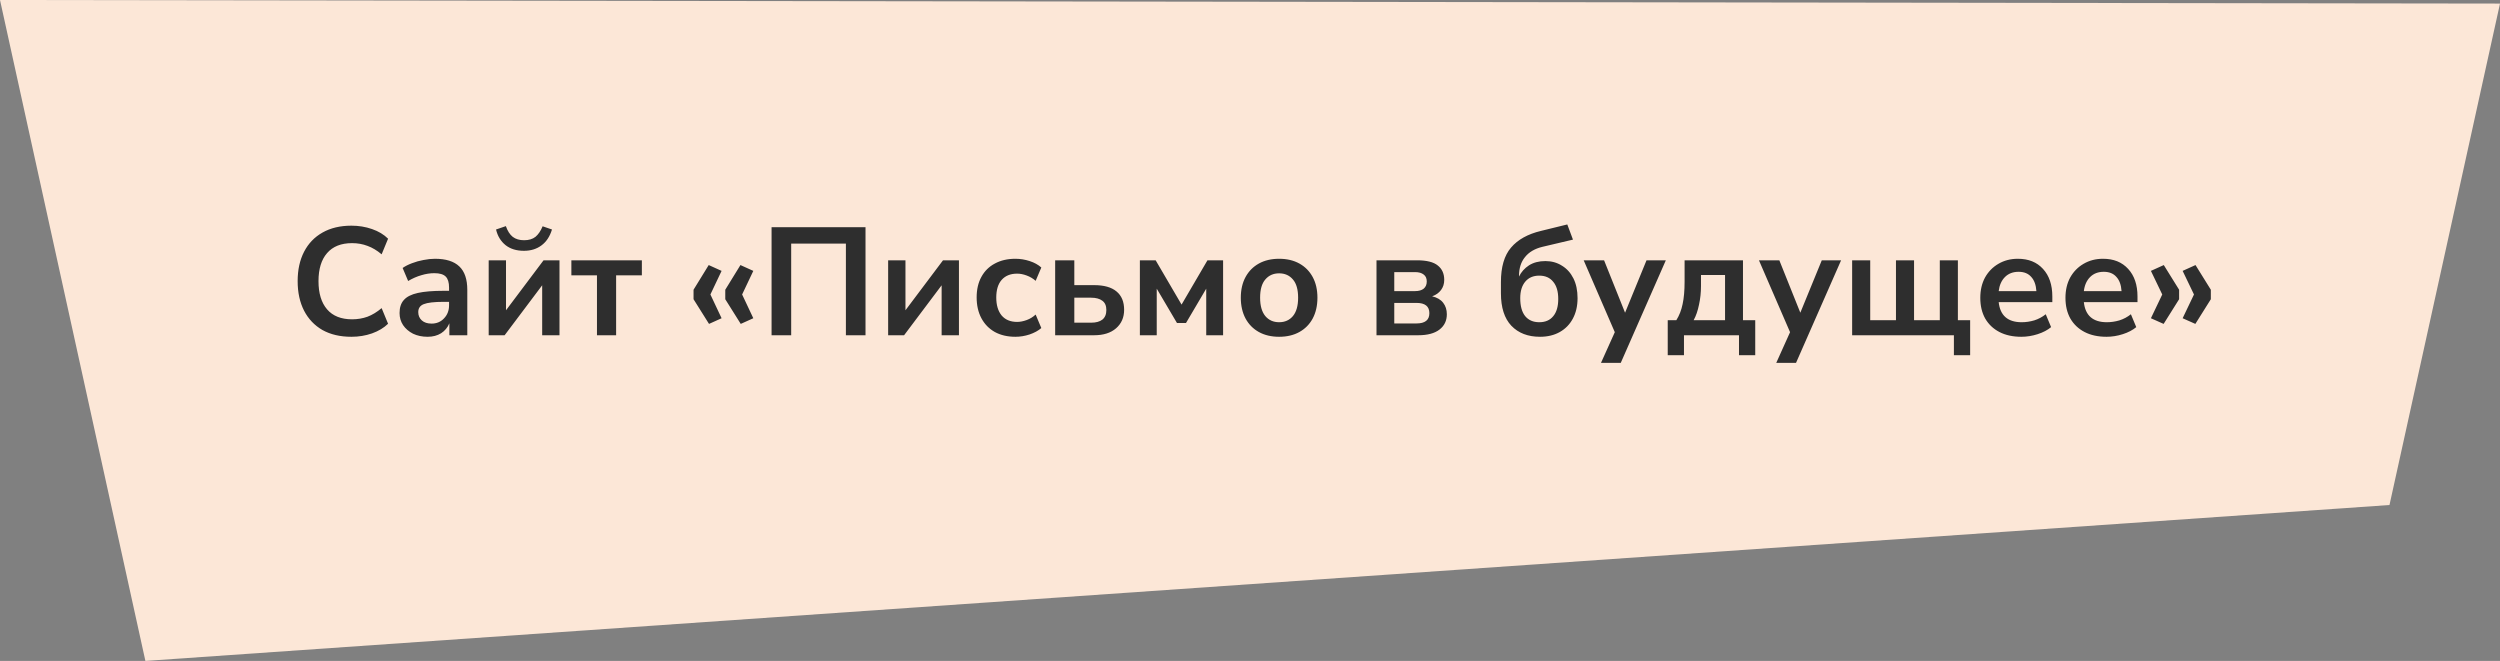
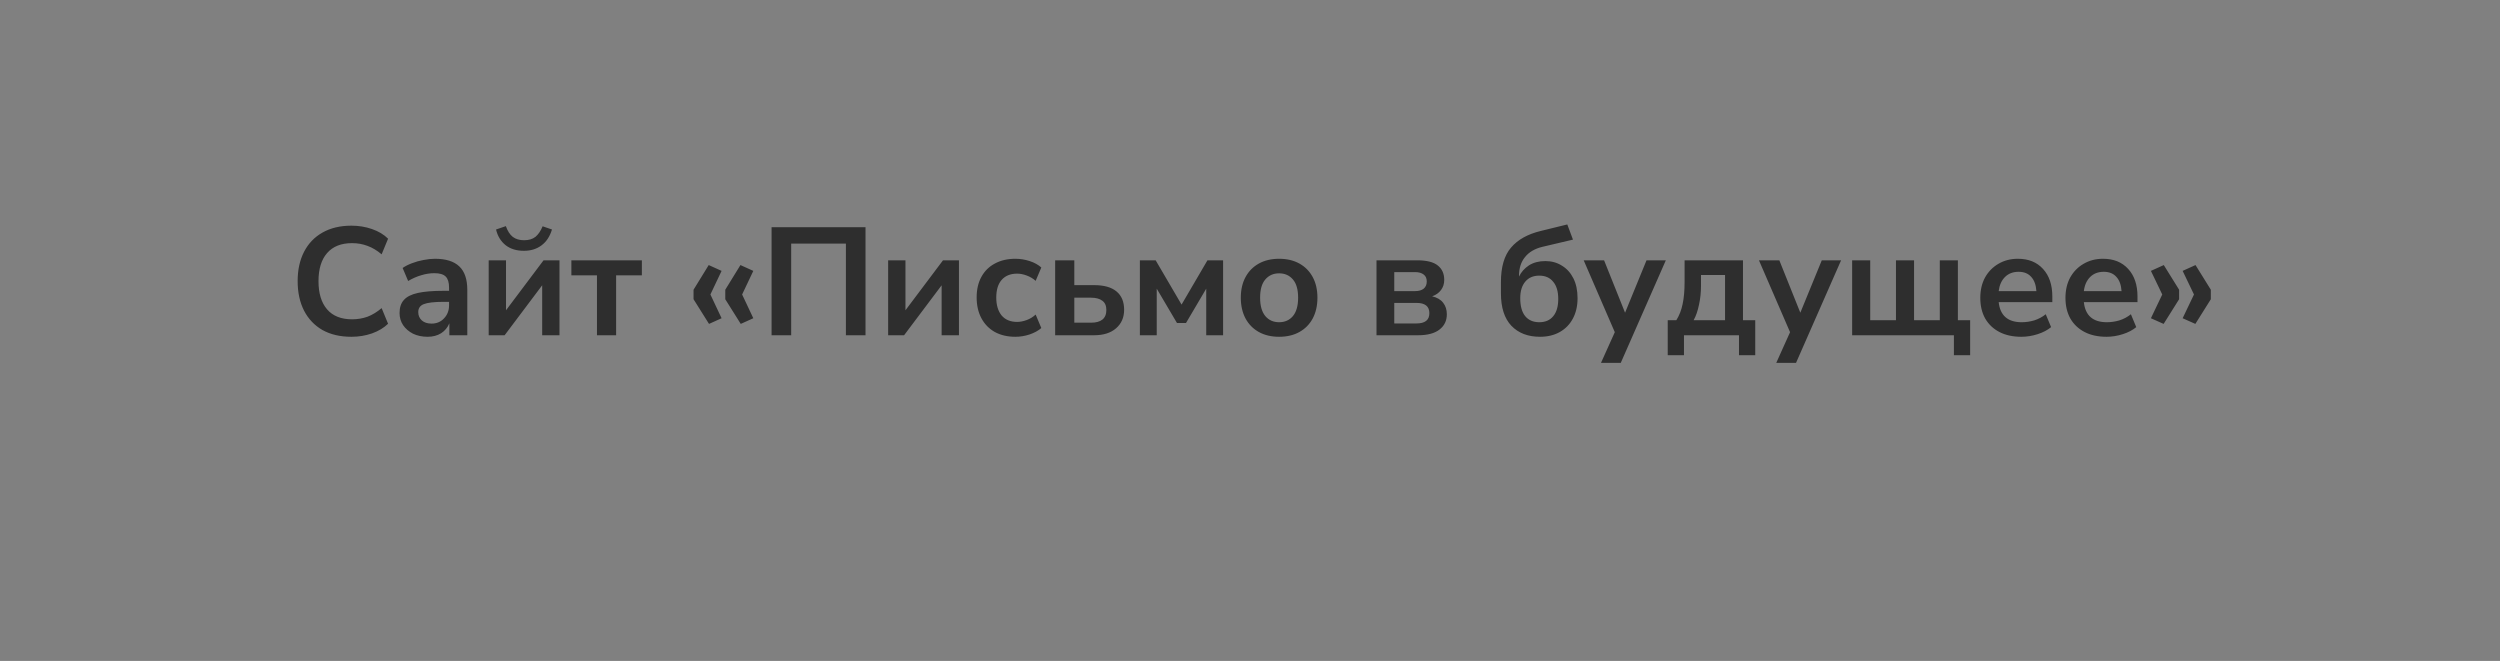
<svg xmlns="http://www.w3.org/2000/svg" width="261" height="69" viewBox="0 0 261 69" fill="none">
  <rect x="0" y="0" width="261" height="69" fill="#808080" stroke="none" />
-   <path d="M249.462 52.723L261 0.373L0 0L15.179 69L249.462 52.723Z" fill="#FCE7D7" />
  <path d="M36.691 35.16C35.518 35.16 34.51 34.925 33.667 34.456C32.835 33.976 32.195 33.304 31.747 32.44C31.299 31.565 31.075 30.536 31.075 29.352C31.075 28.168 31.299 27.144 31.747 26.28C32.195 25.416 32.835 24.749 33.667 24.28C34.51 23.8 35.518 23.56 36.691 23.56C37.448 23.56 38.163 23.677 38.835 23.912C39.518 24.147 40.078 24.483 40.515 24.92L39.843 26.552C39.363 26.147 38.872 25.853 38.371 25.672C37.87 25.48 37.331 25.384 36.755 25.384C35.614 25.384 34.744 25.731 34.147 26.424C33.55 27.107 33.251 28.083 33.251 29.352C33.251 30.621 33.55 31.603 34.147 32.296C34.744 32.989 35.614 33.336 36.755 33.336C37.331 33.336 37.87 33.245 38.371 33.064C38.872 32.872 39.363 32.573 39.843 32.168L40.515 33.8C40.078 34.227 39.518 34.563 38.835 34.808C38.163 35.043 37.448 35.16 36.691 35.16ZM44.642 35.16C44.077 35.16 43.57 35.053 43.122 34.84C42.685 34.616 42.338 34.317 42.082 33.944C41.837 33.571 41.714 33.149 41.714 32.68C41.714 32.104 41.863 31.651 42.162 31.32C42.461 30.979 42.946 30.733 43.618 30.584C44.29 30.435 45.191 30.36 46.322 30.36H46.882V30.024C46.882 29.491 46.765 29.107 46.53 28.872C46.295 28.637 45.901 28.52 45.346 28.52C44.909 28.52 44.461 28.589 44.002 28.728C43.543 28.856 43.079 29.059 42.61 29.336L42.034 27.976C42.311 27.784 42.637 27.619 43.01 27.48C43.394 27.331 43.794 27.219 44.21 27.144C44.637 27.059 45.037 27.016 45.41 27.016C46.551 27.016 47.399 27.283 47.954 27.816C48.509 28.339 48.786 29.155 48.786 30.264V35H46.914V33.752C46.733 34.189 46.445 34.536 46.05 34.792C45.655 35.037 45.186 35.16 44.642 35.16ZM45.058 33.784C45.581 33.784 46.013 33.603 46.354 33.24C46.706 32.877 46.882 32.419 46.882 31.864V31.512H46.338C45.335 31.512 44.637 31.592 44.242 31.752C43.858 31.901 43.666 32.179 43.666 32.584C43.666 32.936 43.789 33.224 44.034 33.448C44.279 33.672 44.621 33.784 45.058 33.784ZM51.019 35V27.176H52.827V32.392L56.747 27.176H58.411V35H56.603V29.784L52.683 35H51.019ZM54.699 26.184C53.92 26.184 53.28 25.987 52.779 25.592C52.278 25.187 51.947 24.643 51.787 23.96L52.811 23.608C52.992 24.12 53.232 24.493 53.531 24.728C53.84 24.963 54.235 25.08 54.715 25.08C55.206 25.08 55.6 24.963 55.899 24.728C56.197 24.483 56.448 24.115 56.651 23.624L57.627 23.96C57.403 24.696 57.035 25.251 56.523 25.624C56.022 25.997 55.413 26.184 54.699 26.184ZM62.323 35V28.744H59.651V27.176H67.011V28.744H64.323V35H62.323ZM74.022 33.816L72.406 31.24V30.248L73.99 27.672L75.334 28.28L74.166 30.744L75.334 33.224L74.022 33.816ZM77.334 33.816L75.718 31.24V30.248L77.302 27.672L78.646 28.28L77.478 30.744L78.646 33.224L77.334 33.816ZM80.552 35V23.72H90.36V35H88.312V25.432H82.6V35H80.552ZM92.722 35V27.176H94.53V32.392L98.45 27.176H100.114V35H98.306V29.784L94.386 35H92.722ZM106.01 35.16C105.189 35.16 104.474 34.995 103.866 34.664C103.258 34.323 102.789 33.843 102.458 33.224C102.128 32.605 101.962 31.88 101.962 31.048C101.962 30.216 102.128 29.501 102.458 28.904C102.789 28.296 103.258 27.832 103.866 27.512C104.474 27.181 105.189 27.016 106.01 27.016C106.512 27.016 107.008 27.096 107.498 27.256C107.989 27.416 108.394 27.64 108.714 27.928L108.122 29.32C107.845 29.075 107.53 28.888 107.178 28.76C106.837 28.632 106.506 28.568 106.186 28.568C105.493 28.568 104.954 28.787 104.57 29.224C104.197 29.651 104.01 30.264 104.01 31.064C104.01 31.853 104.197 32.477 104.57 32.936C104.954 33.384 105.493 33.608 106.186 33.608C106.496 33.608 106.826 33.544 107.178 33.416C107.53 33.288 107.845 33.096 108.122 32.84L108.714 34.248C108.394 34.525 107.984 34.749 107.482 34.92C106.992 35.08 106.501 35.16 106.01 35.16ZM110.159 35V27.176H112.159V29.768H114.223C115.258 29.768 116.037 29.987 116.559 30.424C117.093 30.861 117.359 31.501 117.359 32.344C117.359 33.144 117.077 33.789 116.511 34.28C115.957 34.76 115.194 35 114.223 35H110.159ZM112.159 33.688H113.919C114.421 33.688 114.81 33.581 115.087 33.368C115.365 33.144 115.503 32.808 115.503 32.36C115.503 31.923 115.365 31.603 115.087 31.4C114.81 31.187 114.421 31.08 113.919 31.08H112.159V33.688ZM119.003 35V27.176H120.651L123.355 31.8L126.059 27.176H127.691V35H125.931V30.136L123.819 33.72H122.875L120.763 30.136V35H119.003ZM133.54 35.16C132.73 35.16 132.026 34.995 131.428 34.664C130.831 34.333 130.367 33.864 130.036 33.256C129.706 32.637 129.54 31.912 129.54 31.08C129.54 30.248 129.706 29.528 130.036 28.92C130.367 28.312 130.831 27.843 131.428 27.512C132.026 27.181 132.73 27.016 133.54 27.016C134.351 27.016 135.055 27.181 135.652 27.512C136.25 27.843 136.714 28.312 137.044 28.92C137.375 29.528 137.54 30.248 137.54 31.08C137.54 31.912 137.375 32.637 137.044 33.256C136.714 33.864 136.25 34.333 135.652 34.664C135.055 34.995 134.351 35.16 133.54 35.16ZM133.54 33.64C134.138 33.64 134.618 33.427 134.98 33C135.343 32.563 135.524 31.923 135.524 31.08C135.524 30.227 135.343 29.592 134.98 29.176C134.618 28.749 134.138 28.536 133.54 28.536C132.943 28.536 132.463 28.749 132.1 29.176C131.738 29.592 131.556 30.227 131.556 31.08C131.556 31.923 131.738 32.563 132.1 33C132.463 33.427 132.943 33.64 133.54 33.64ZM143.706 35V27.176H147.93C148.944 27.176 149.669 27.357 150.106 27.72C150.554 28.072 150.778 28.573 150.778 29.224C150.778 29.629 150.666 29.981 150.442 30.28C150.218 30.579 149.909 30.797 149.514 30.936C150.026 31.053 150.41 31.277 150.666 31.608C150.922 31.939 151.05 32.339 151.05 32.808C151.05 33.48 150.794 34.013 150.282 34.408C149.77 34.803 149.029 35 148.058 35H143.706ZM145.562 30.392H147.738C148.122 30.392 148.421 30.307 148.634 30.136C148.848 29.955 148.954 29.704 148.954 29.384C148.954 29.064 148.848 28.824 148.634 28.664C148.421 28.493 148.122 28.408 147.738 28.408H145.562V30.392ZM145.562 33.768H147.882C148.778 33.768 149.226 33.411 149.226 32.696C149.226 31.981 148.778 31.624 147.882 31.624H145.562V33.768ZM160.777 35.16C159.518 35.16 158.521 34.776 157.785 34.008C157.059 33.24 156.697 32.109 156.697 30.616V29.448C156.697 27.869 157.049 26.669 157.753 25.848C158.457 25.016 159.502 24.435 160.889 24.104L163.625 23.432L164.217 25.016L161.033 25.768C160.233 25.96 159.625 26.317 159.209 26.84C158.793 27.352 158.585 28.003 158.585 28.792V28.872C158.819 28.392 159.166 28.003 159.625 27.704C160.094 27.405 160.665 27.256 161.337 27.256C161.987 27.256 162.563 27.416 163.065 27.736C163.577 28.045 163.977 28.488 164.265 29.064C164.553 29.64 164.697 30.328 164.697 31.128C164.697 31.949 164.531 32.664 164.201 33.272C163.881 33.869 163.427 34.333 162.841 34.664C162.254 34.995 161.566 35.16 160.777 35.16ZM160.697 33.64C161.326 33.64 161.811 33.432 162.153 33.016C162.505 32.6 162.681 31.997 162.681 31.208C162.681 30.429 162.505 29.832 162.153 29.416C161.811 28.989 161.326 28.776 160.697 28.776C160.078 28.776 159.593 28.984 159.241 29.4C158.889 29.816 158.713 30.392 158.713 31.128C158.713 31.949 158.883 32.573 159.225 33C159.577 33.427 160.067 33.64 160.697 33.64ZM167.145 37.88L168.585 34.68L165.337 27.176H167.465L169.657 32.648L171.897 27.176H173.913L169.209 37.88H167.145ZM174.111 37.08V33.432H175.007C175.317 32.941 175.535 32.381 175.663 31.752C175.802 31.123 175.871 30.339 175.871 29.4V27.176H181.967V33.432H183.247V37.08H181.551V35H175.807V37.08H174.111ZM176.815 33.432H180.095V28.712H177.583V29.864C177.583 30.536 177.514 31.187 177.375 31.816C177.247 32.445 177.061 32.984 176.815 33.432ZM185.442 37.88L186.882 34.68L183.634 27.176H185.762L187.954 32.648L190.194 27.176H192.21L187.506 37.88H185.442ZM203.987 37.08V35H193.363V27.176H195.251V33.432H197.939V27.176H199.827V33.432H202.515V27.176H204.403V33.432H205.683V37.08H203.987ZM211.031 35.16C210.146 35.16 209.383 34.995 208.743 34.664C208.103 34.333 207.607 33.864 207.255 33.256C206.914 32.648 206.743 31.928 206.743 31.096C206.743 30.285 206.909 29.576 207.239 28.968C207.581 28.36 208.045 27.885 208.631 27.544C209.229 27.192 209.906 27.016 210.663 27.016C211.773 27.016 212.647 27.368 213.287 28.072C213.938 28.776 214.263 29.736 214.263 30.952V31.544H208.663C208.813 32.941 209.613 33.64 211.063 33.64C211.501 33.64 211.938 33.576 212.375 33.448C212.813 33.309 213.213 33.096 213.575 32.808L214.135 34.152C213.762 34.461 213.293 34.707 212.727 34.888C212.162 35.069 211.597 35.16 211.031 35.16ZM210.743 28.376C210.157 28.376 209.682 28.557 209.319 28.92C208.957 29.283 208.738 29.773 208.663 30.392H212.599C212.557 29.741 212.375 29.245 212.055 28.904C211.746 28.552 211.309 28.376 210.743 28.376ZM219.922 35.16C219.037 35.16 218.274 34.995 217.634 34.664C216.994 34.333 216.498 33.864 216.146 33.256C215.805 32.648 215.634 31.928 215.634 31.096C215.634 30.285 215.799 29.576 216.13 28.968C216.471 28.36 216.935 27.885 217.522 27.544C218.119 27.192 218.797 27.016 219.554 27.016C220.663 27.016 221.538 27.368 222.178 28.072C222.829 28.776 223.154 29.736 223.154 30.952V31.544H217.554C217.703 32.941 218.503 33.64 219.954 33.64C220.391 33.64 220.829 33.576 221.266 33.448C221.703 33.309 222.103 33.096 222.466 32.808L223.026 34.152C222.653 34.461 222.183 34.707 221.618 34.888C221.053 35.069 220.487 35.16 219.922 35.16ZM219.634 28.376C219.047 28.376 218.573 28.557 218.21 28.92C217.847 29.283 217.629 29.773 217.554 30.392H221.49C221.447 29.741 221.266 29.245 220.946 28.904C220.637 28.552 220.199 28.376 219.634 28.376ZM225.883 33.816L224.555 33.224L225.739 30.744L224.555 28.28L225.899 27.672L227.499 30.248V31.24L225.883 33.816ZM229.195 33.816L227.867 33.224L229.051 30.744L227.867 28.28L229.211 27.672L230.811 30.248V31.24L229.195 33.816Z" fill="#2E2E2E" />
</svg>